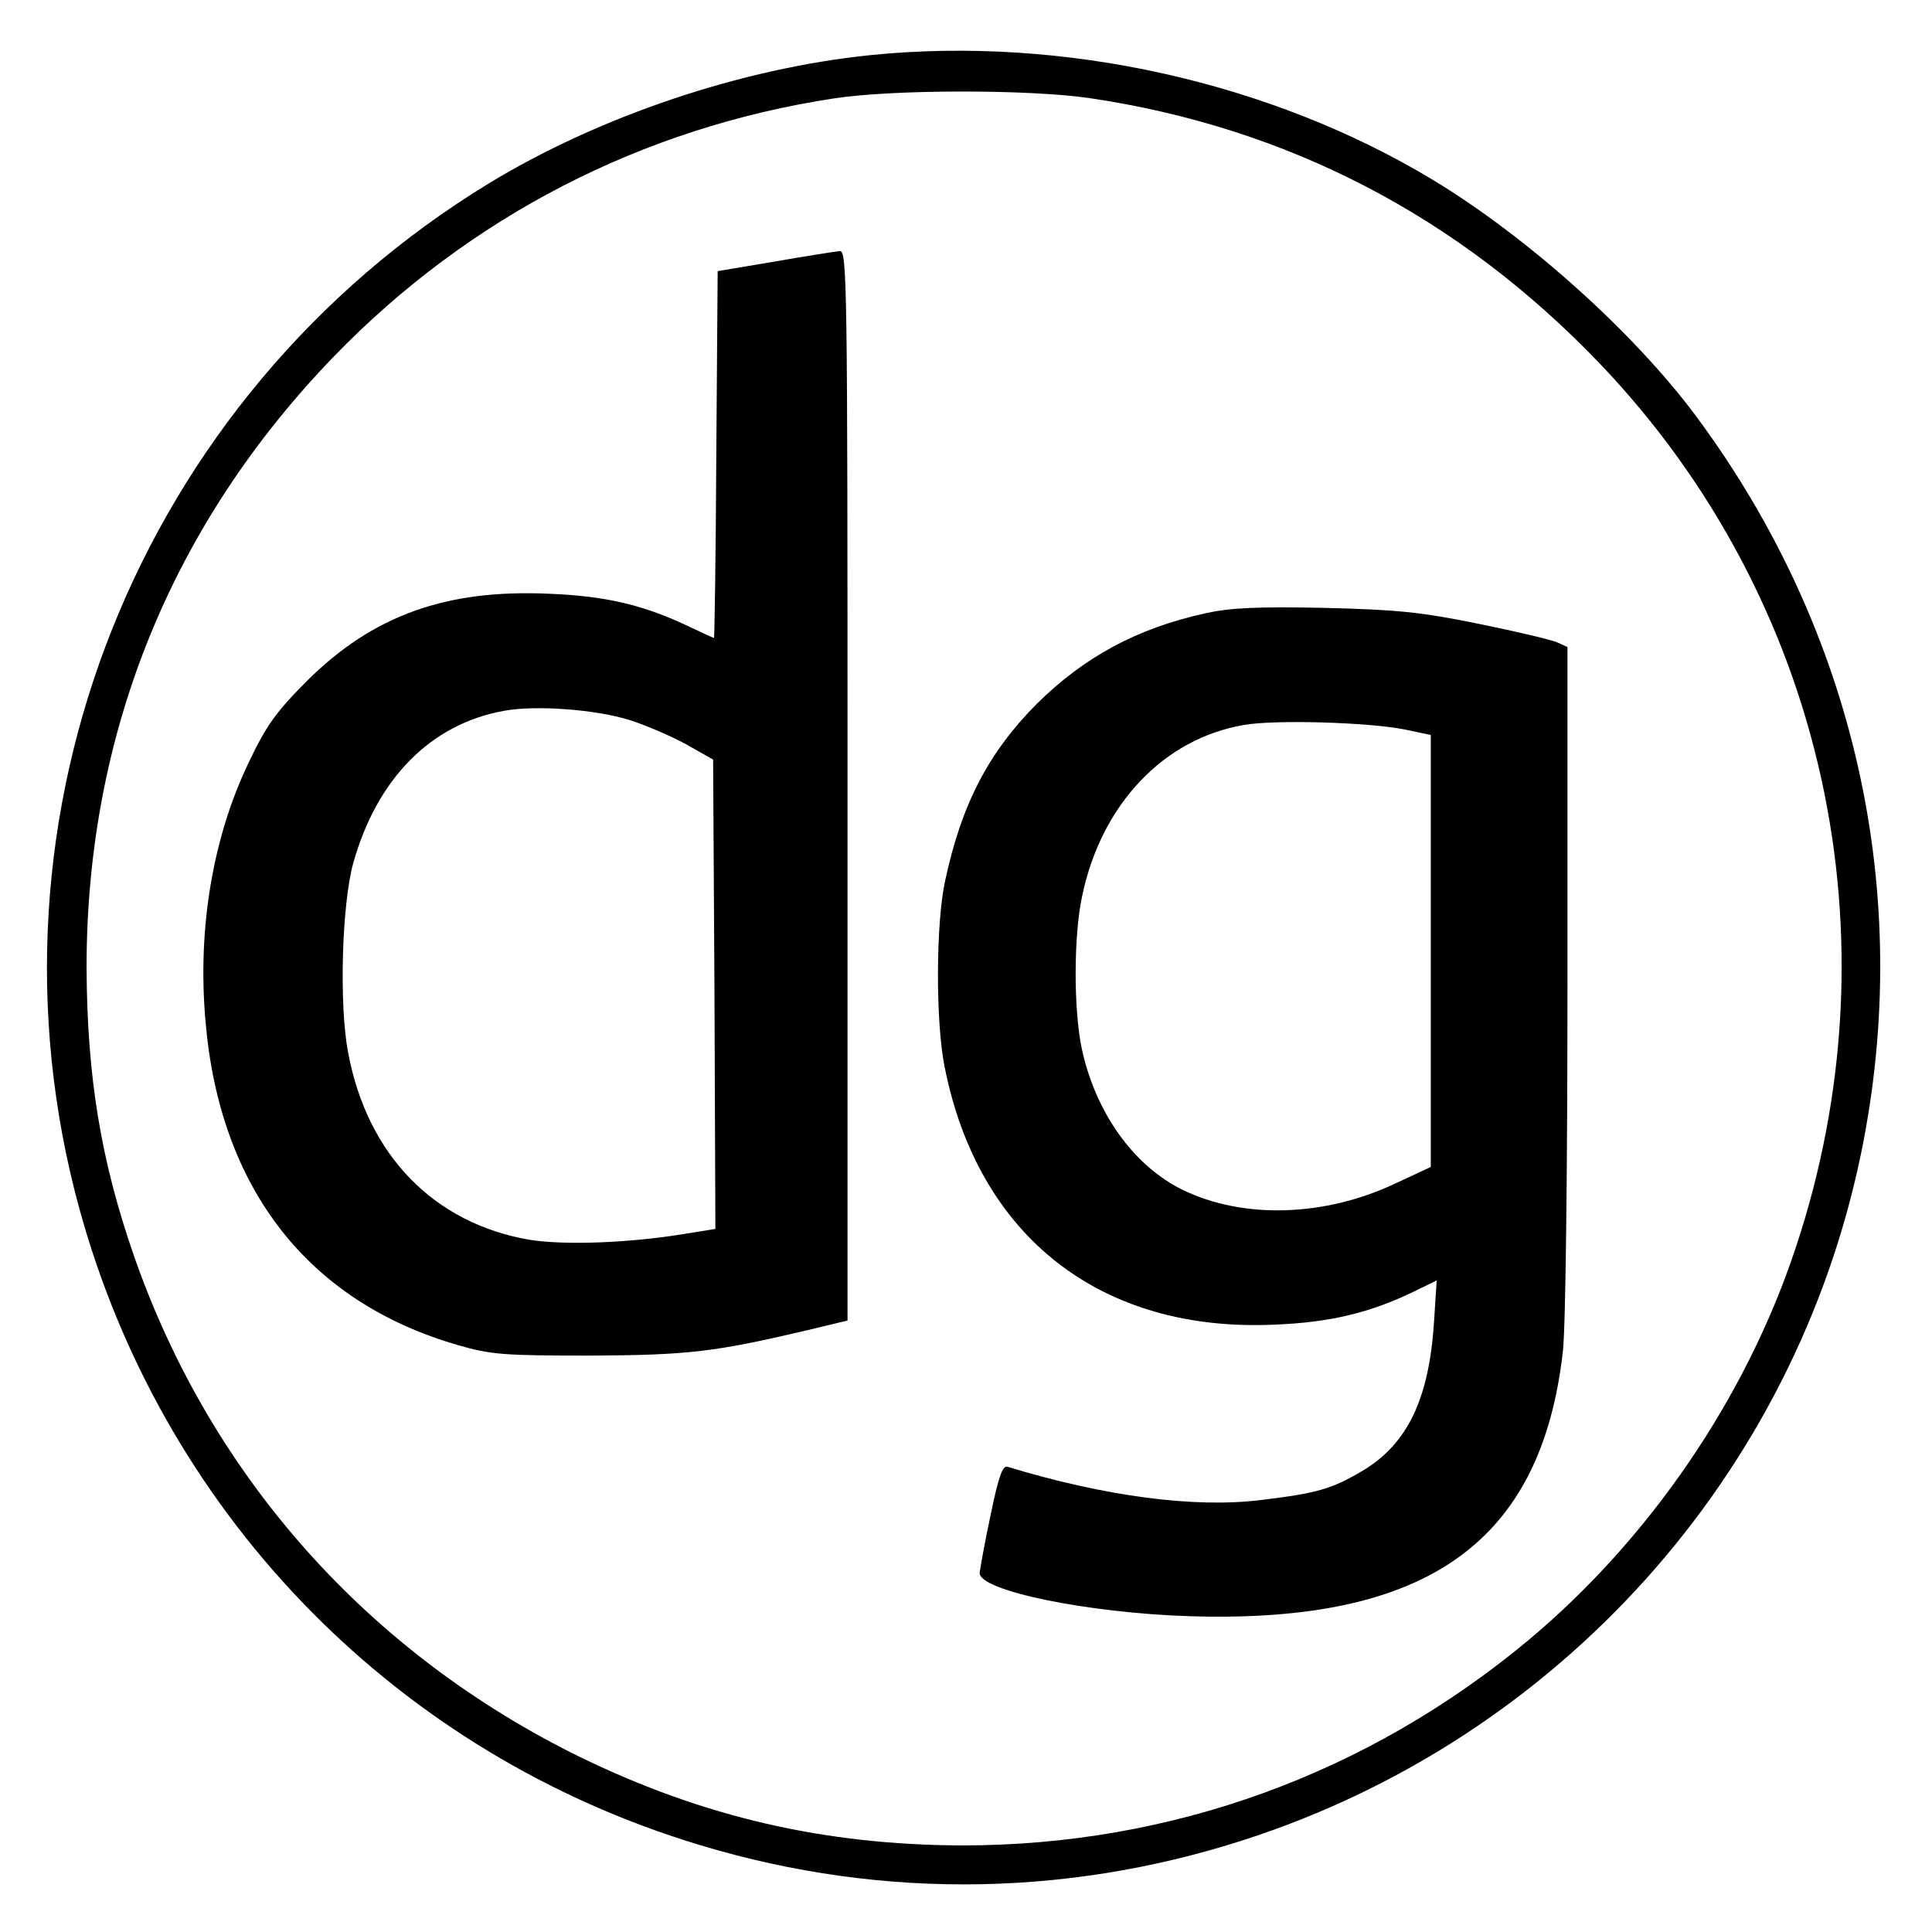
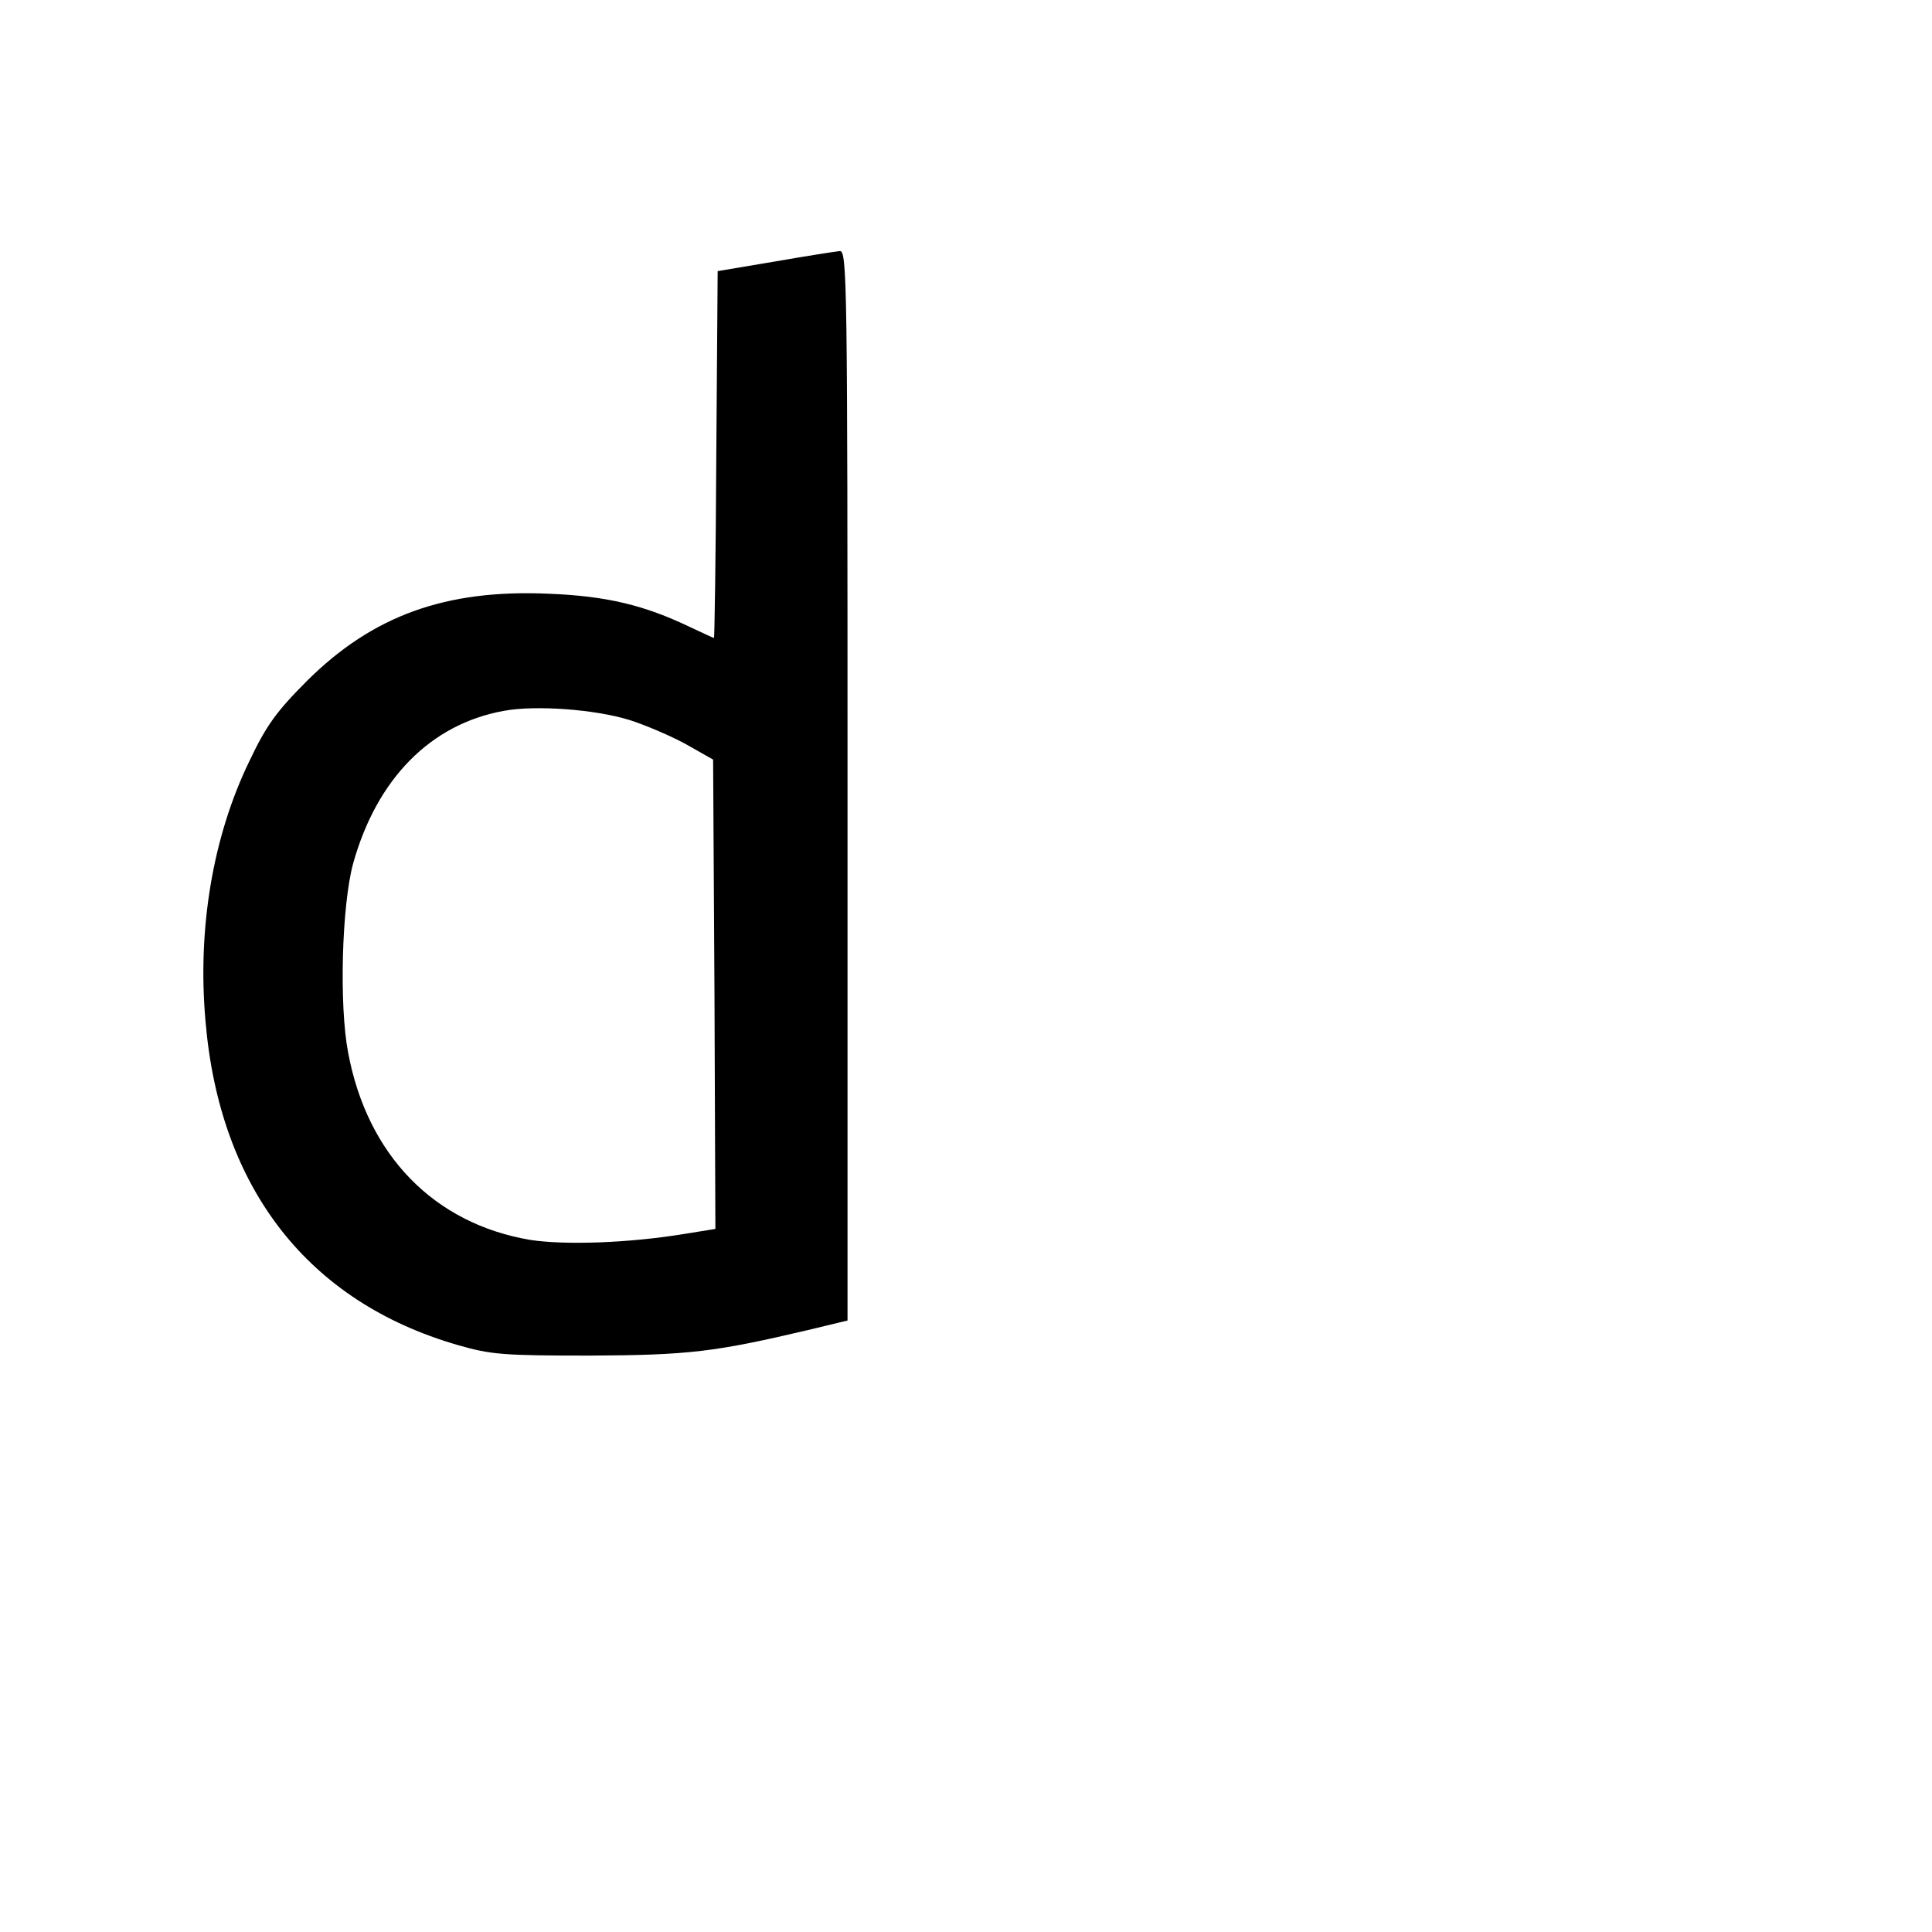
<svg xmlns="http://www.w3.org/2000/svg" version="1.0" width="424pt" height="424pt" viewBox="0 0 424 424" preserveAspectRatio="xMidYMid meet">
  <g transform="translate(0,424) scale(0.1,-0.1)" fill="#000000" stroke="none">
-     <path d="M1910 4119 c-283 -29 -595 -134 -838 -282 -768 -469 -1134 -1386 -898 -2249 181 -660 676 -1177 1326 -1386 403 -130 827 -130 1230 0 691 223 1210 801 1355 1510 116 568 -14 1145 -363 1615 -137 184 -369 392 -577 518 -356 215 -812 317 -1235 274z m479 -94 c436 -64 813 -260 1122 -583 494 -517 658 -1259 429 -1943 -109 -328 -320 -636 -585 -858 -354 -295 -785 -451 -1243 -451 -302 1 -567 62 -837 193 -466 228 -811 615 -980 1098 -74 212 -104 397 -105 636 0 513 186 972 544 1342 297 306 676 501 1096 565 131 20 425 20 559 1z" />
    <path d="M1700 3666 l-125 -21 -3 -403 c-1 -221 -4 -402 -5 -402 -2 0 -25 11 -53 24 -100 48 -183 68 -310 73 -226 10 -386 -48 -530 -191 -68 -68 -90 -99 -127 -177 -80 -165 -114 -367 -96 -570 31 -367 225 -616 554 -711 73 -21 100 -23 290 -23 217 1 274 8 478 56 l87 21 0 1174 c0 1112 -1 1174 -17 1173 -10 -1 -74 -11 -143 -23z m-319 -1006 c35 -11 91 -35 124 -53 l60 -34 3 -515 2 -515 -68 -11 c-122 -20 -262 -25 -339 -13 -211 36 -357 186 -399 411 -20 104 -14 323 11 415 52 186 170 306 331 335 70 13 201 3 275 -20z" />
-     <path d="M2645 2894 c-150 -33 -266 -96 -370 -199 -106 -107 -165 -220 -201 -389 -20 -92 -21 -307 -1 -407 74 -374 344 -584 726 -566 121 5 208 26 305 73 l49 24 -6 -93 c-11 -167 -58 -266 -157 -325 -68 -40 -99 -49 -223 -64 -146 -18 -342 8 -556 73 -11 3 -20 -23 -37 -106 -13 -60 -23 -118 -24 -127 -1 -39 237 -88 462 -95 520 -16 771 162 818 582 6 52 10 399 10 818 l0 727 -22 10 c-13 6 -90 24 -173 41 -128 26 -178 31 -340 35 -148 3 -206 0 -260 -12z m438 -255 l57 -12 0 -474 0 -474 -75 -35 c-157 -75 -337 -80 -470 -15 -108 53 -191 170 -221 310 -18 86 -18 248 1 335 42 201 179 345 355 375 67 12 273 6 353 -10z" />
  </g>
</svg>